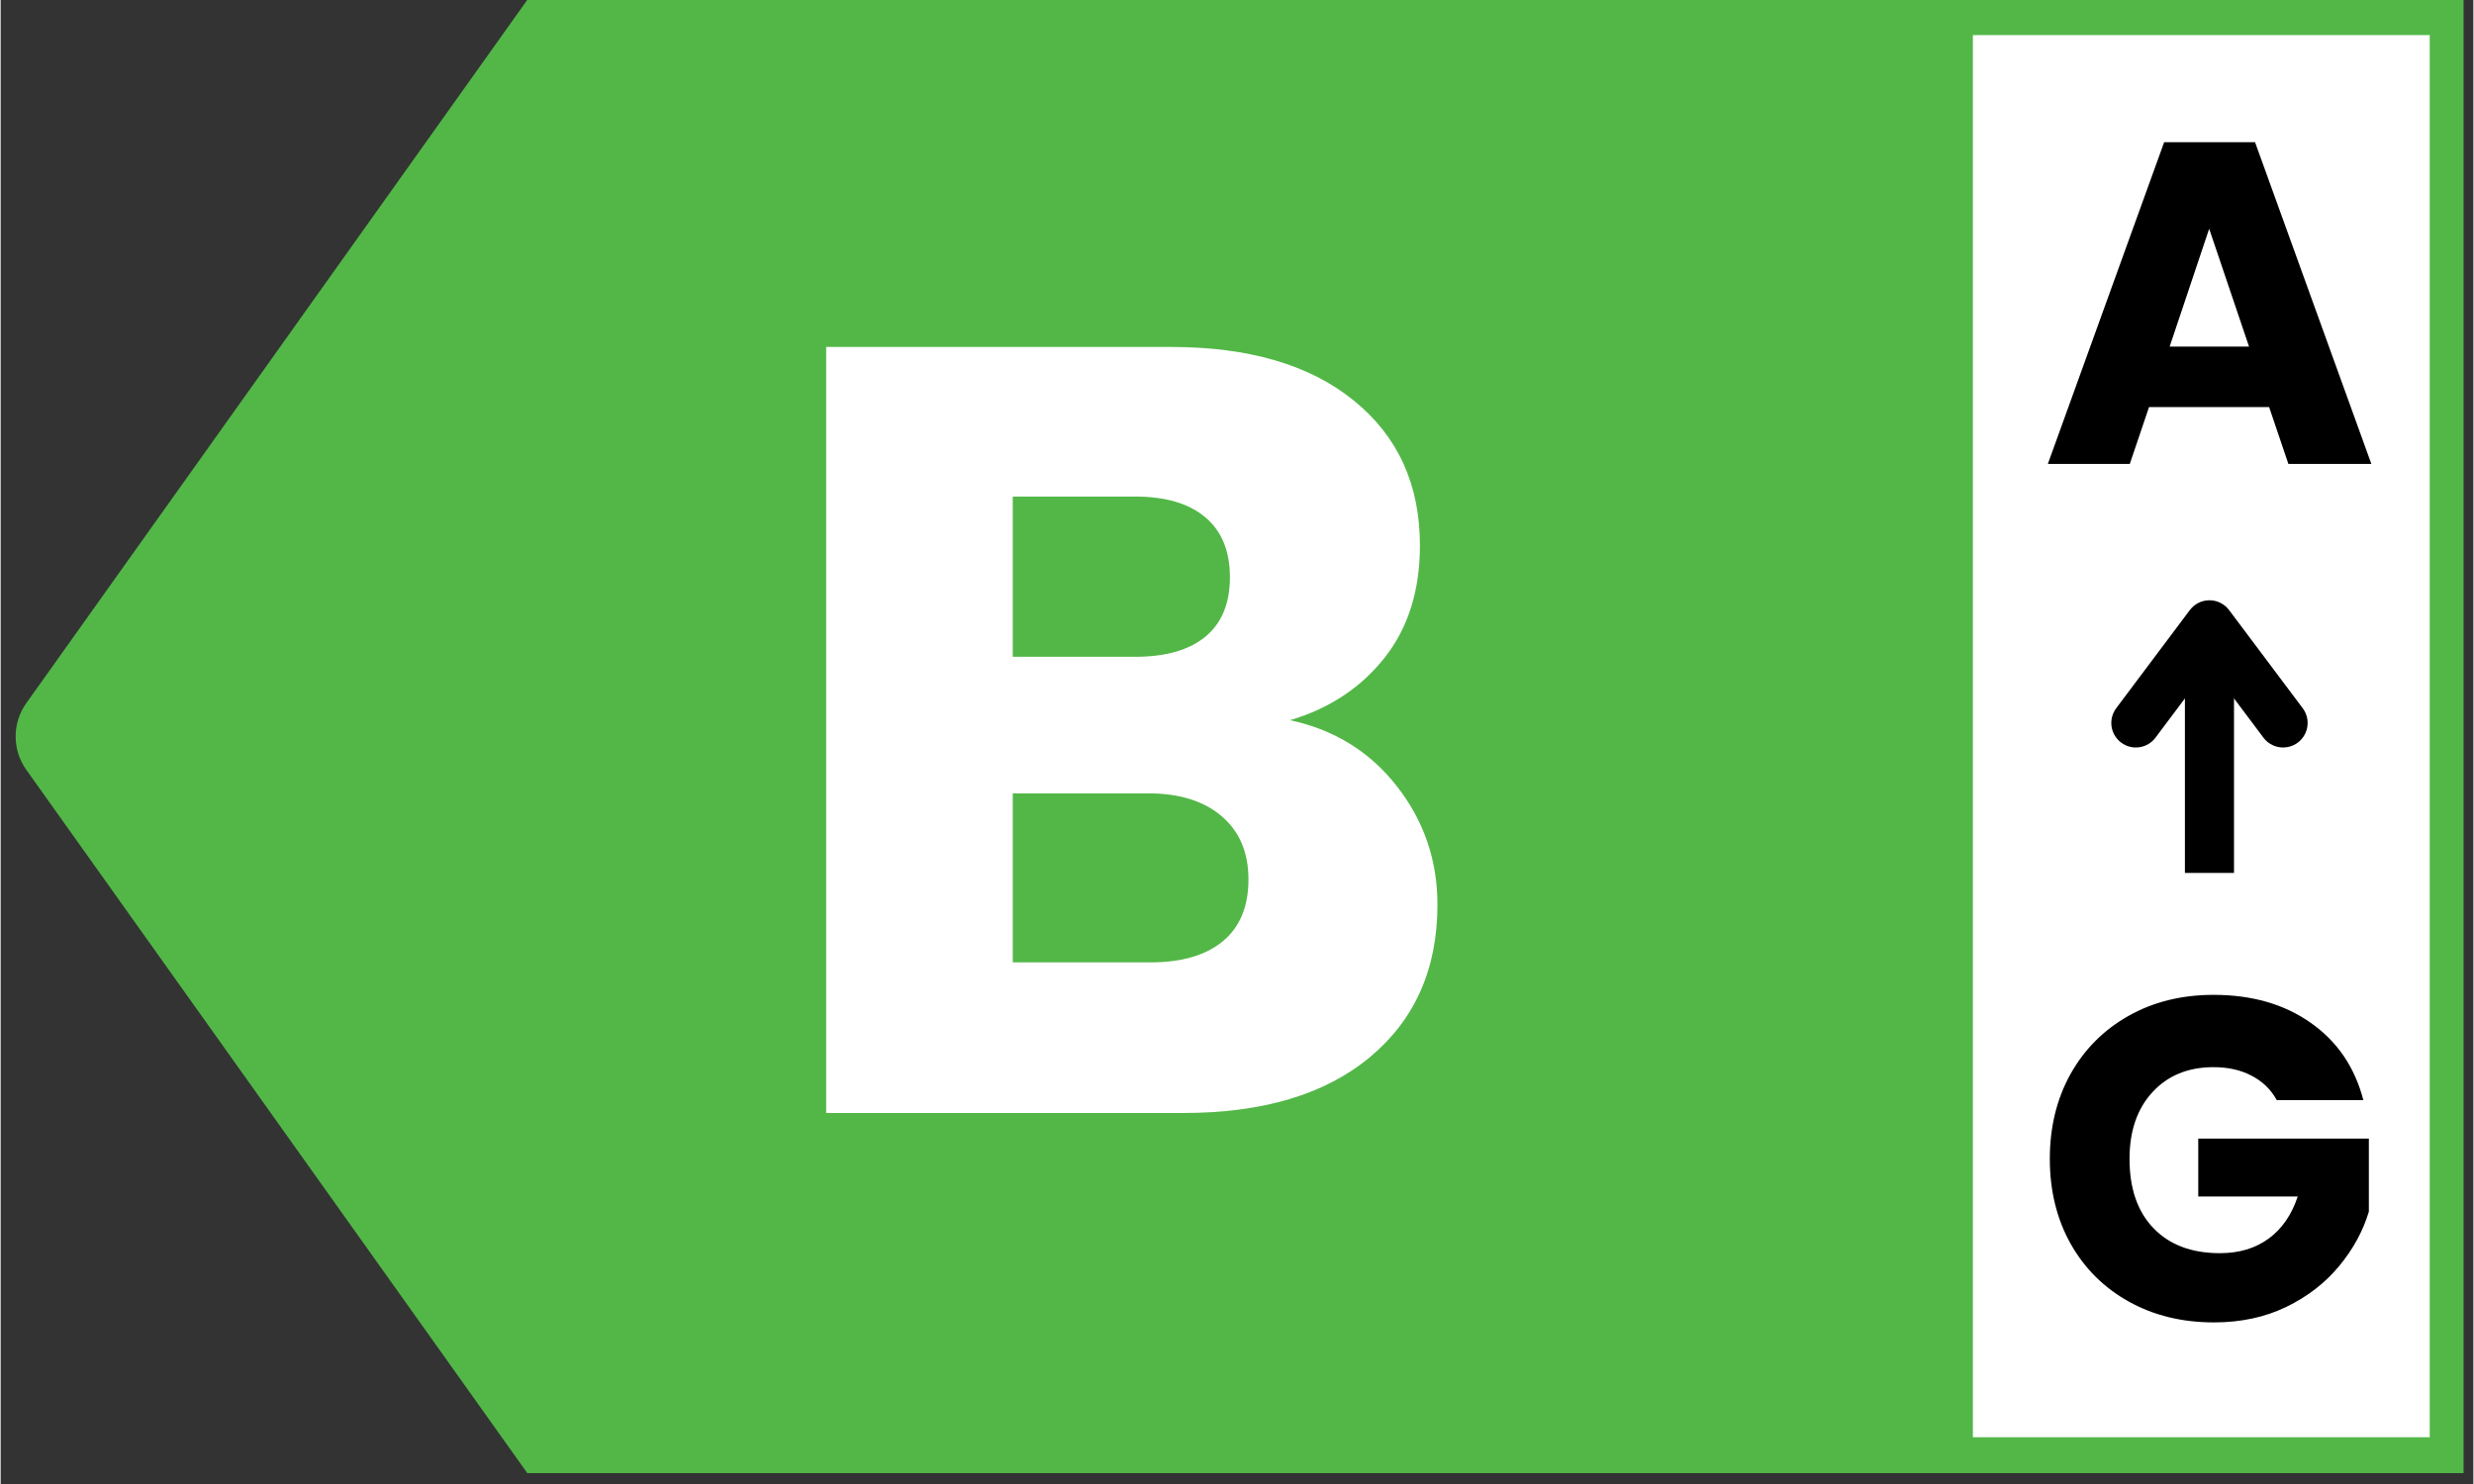
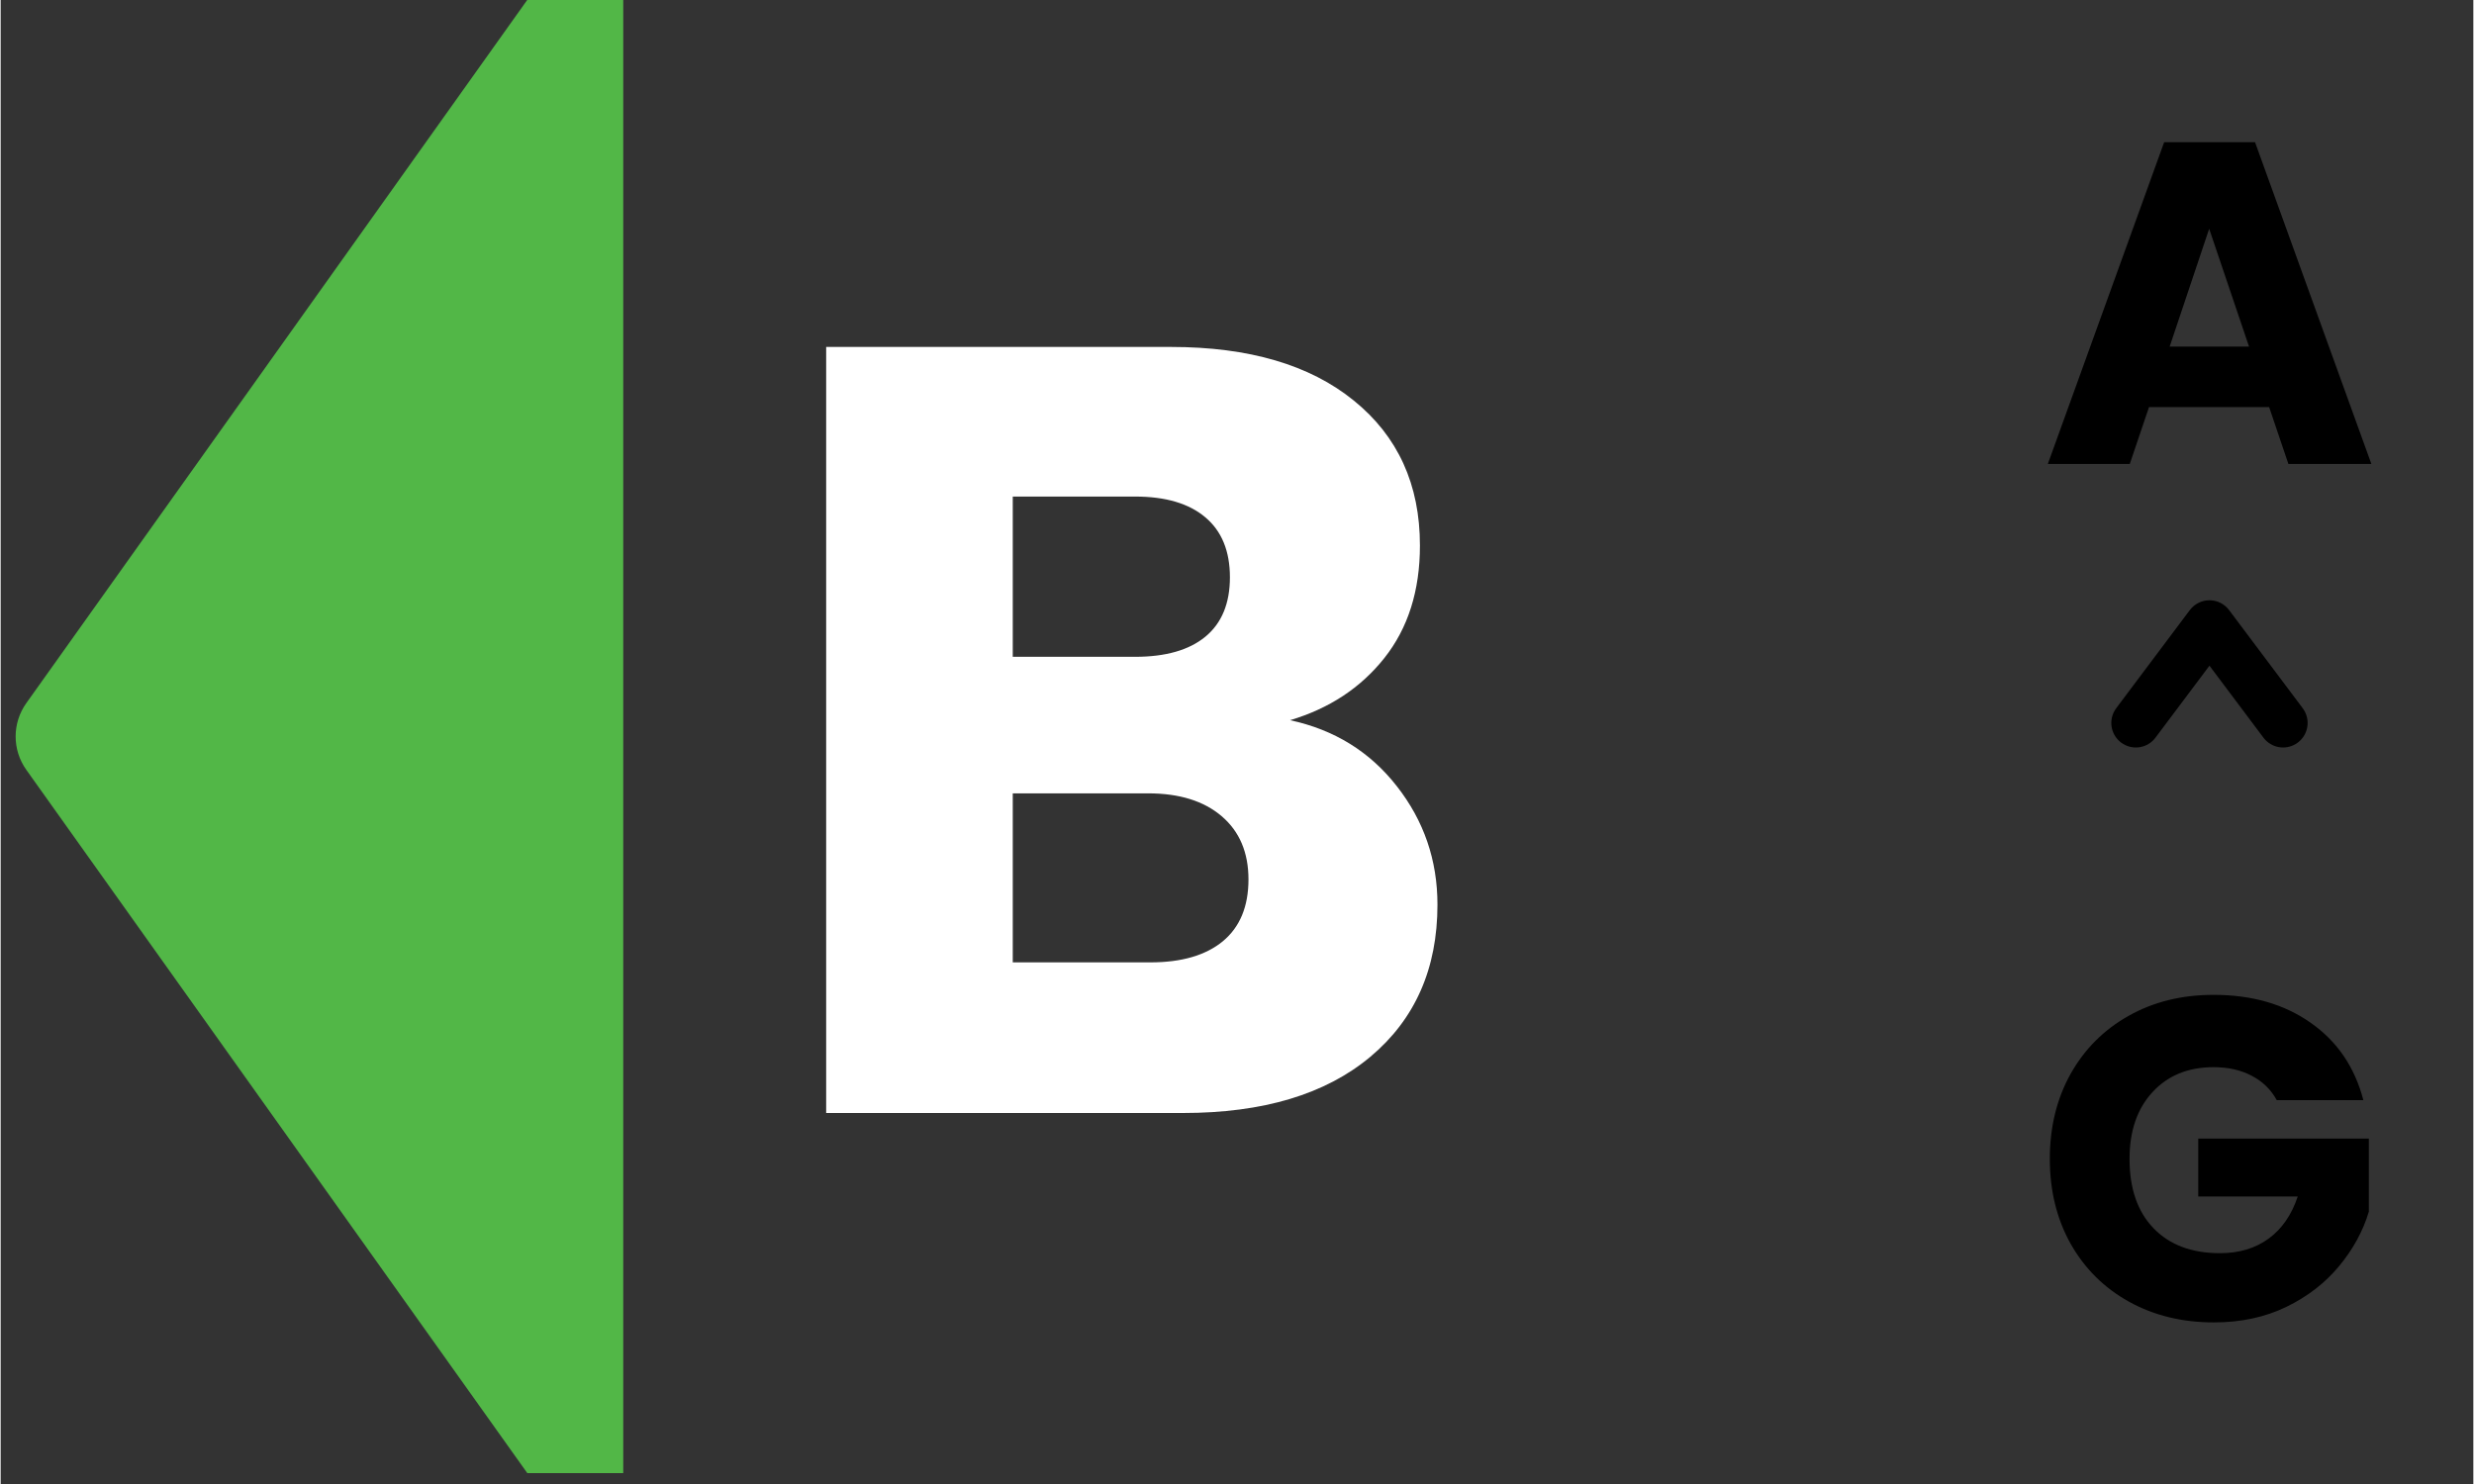
<svg xmlns="http://www.w3.org/2000/svg" version="1.0" preserveAspectRatio="xMidYMid meet" height="180" viewBox="0 0 224.88 135" zoomAndPan="magnify" width="300">
  <rect x="0" y="0" width="224.88" height="135" fill="#333333" stroke="none" />
  <defs>
    <g />
    <clipPath id="d95fe92e56">
-       <path clip-rule="nonzero" d="M 51.031 0 L 223.992 0 L 223.992 134.008 L 51.031 134.008 Z M 51.031 0" />
-     </clipPath>
+       </clipPath>
    <clipPath id="f4e942885d">
      <path clip-rule="nonzero" d="M 0.031 0 L 172.992 0 L 172.992 134.008 L 0.031 134.008 Z M 0.031 0" />
    </clipPath>
    <clipPath id="e186dcb3cd">
      <rect height="135" y="0" width="173" x="0" />
    </clipPath>
    <clipPath id="265225b955">
      <path clip-rule="nonzero" d="M 1.273 0 L 56.621 0 L 56.621 134.008 L 1.273 134.008 Z M 1.273 0" />
    </clipPath>
    <clipPath id="3076004aa6">
-       <path clip-rule="nonzero" d="M 2.332 63.965 L 54.461 -9.23 C 54.762 -9.652 55.297 -9.832 55.793 -9.672 C 56.285 -9.516 56.621 -9.059 56.621 -8.539 L 56.621 142.535 C 56.621 143.055 56.285 143.512 55.793 143.672 C 55.297 143.828 54.762 143.648 54.461 143.227 L 2.332 70.031 C 1.039 68.215 1.039 65.781 2.332 63.965 Z M 2.332 63.965" />
+       <path clip-rule="nonzero" d="M 2.332 63.965 L 54.461 -9.23 C 54.762 -9.652 55.297 -9.832 55.793 -9.672 C 56.285 -9.516 56.621 -9.059 56.621 -8.539 L 56.621 142.535 C 56.621 143.055 56.285 143.512 55.793 143.672 C 55.297 143.828 54.762 143.648 54.461 143.227 L 2.332 70.031 C 1.039 68.215 1.039 65.781 2.332 63.965 M 2.332 63.965" />
    </clipPath>
    <clipPath id="3f46df6fb0">
      <path clip-rule="nonzero" d="M 0.273 0 L 55.621 0 L 55.621 134.008 L 0.273 134.008 Z M 0.273 0" />
    </clipPath>
    <clipPath id="d18a84c3d0">
      <path clip-rule="nonzero" d="M 1.332 63.965 L 53.461 -9.23 C 53.762 -9.652 54.297 -9.832 54.793 -9.672 C 55.285 -9.516 55.621 -9.059 55.621 -8.539 L 55.621 142.535 C 55.621 143.055 55.285 143.512 54.793 143.672 C 54.297 143.828 53.762 143.648 53.461 143.227 L 1.332 70.031 C 0.039 68.215 0.039 65.781 1.332 63.965 Z M 1.332 63.965" />
    </clipPath>
    <clipPath id="9a712ec2c4">
      <rect height="135" y="0" width="56" x="0" />
    </clipPath>
    <clipPath id="a27309048b">
-       <path clip-rule="nonzero" d="M 179.367 3.191 L 220.914 3.191 L 220.914 130.816 L 179.367 130.816 Z M 179.367 3.191" />
-     </clipPath>
+       </clipPath>
    <clipPath id="7b5797c119">
      <path clip-rule="nonzero" d="M 0.367 0.191 L 41.914 0.191 L 41.914 127.816 L 0.367 127.816 Z M 0.367 0.191" />
    </clipPath>
    <clipPath id="d7775993ed">
      <rect height="128" y="0" width="42" x="0" />
    </clipPath>
  </defs>
  <g clip-path="url(#d95fe92e56)">
    <g transform="matrix(1, 0, 0, 1, 51, -0)">
      <g clip-path="url(#e186dcb3cd)">
        <g clip-path="url(#f4e942885d)">
          <path fill-rule="nonzero" fill-opacity="1" d="M 0.031 0 L 173.301 0 L 173.301 134.008 L 0.031 134.008 Z M 0.031 0" fill="#52b747" />
        </g>
      </g>
    </g>
  </g>
  <g clip-path="url(#265225b955)">
    <g clip-path="url(#3076004aa6)">
      <g transform="matrix(1, 0, 0, 1, 1, -0)">
        <g clip-path="url(#9a712ec2c4)">
          <g clip-path="url(#3f46df6fb0)">
            <g clip-path="url(#d18a84c3d0)">
              <path fill-rule="nonzero" fill-opacity="1" d="M -0.828 146.258 L -0.828 -12.281 L 55.621 -12.281 L 55.621 146.258 Z M -0.828 146.258" fill="#52b747" />
            </g>
          </g>
        </g>
      </g>
    </g>
  </g>
  <g fill-opacity="1" fill="#ffffff">
    <g transform="translate(68.921, 101.25)">
      <g>
        <path d="M 48.344 -35.734 C 52.375 -34.867 55.613 -32.863 58.062 -29.719 C 60.52 -26.582 61.75 -22.992 61.75 -18.953 C 61.75 -13.129 59.711 -8.516 55.641 -5.109 C 51.566 -1.703 45.891 0 38.609 0 L 6.156 0 L 6.156 -69.688 L 37.516 -69.688 C 44.598 -69.688 50.141 -68.062 54.141 -64.812 C 58.148 -61.57 60.156 -57.176 60.156 -51.625 C 60.156 -47.52 59.078 -44.109 56.922 -41.391 C 54.773 -38.68 51.914 -36.797 48.344 -35.734 Z M 23.125 -41.5 L 34.25 -41.5 C 37.031 -41.5 39.16 -42.109 40.641 -43.328 C 42.129 -44.555 42.875 -46.359 42.875 -48.734 C 42.875 -51.117 42.129 -52.938 40.641 -54.188 C 39.16 -55.445 37.031 -56.078 34.25 -56.078 L 23.125 -56.078 Z M 35.641 -13.703 C 38.484 -13.703 40.68 -14.344 42.234 -15.625 C 43.785 -16.914 44.562 -18.789 44.562 -21.25 C 44.562 -23.695 43.75 -25.613 42.125 -27 C 40.508 -28.383 38.281 -29.078 35.438 -29.078 L 23.125 -29.078 L 23.125 -13.703 Z M 35.641 -13.703" />
      </g>
    </g>
  </g>
  <g clip-path="url(#a27309048b)">
    <g transform="matrix(1, 0, 0, 1, 179, 3)">
      <g clip-path="url(#d7775993ed)">
        <g clip-path="url(#7b5797c119)">
          <path fill-rule="nonzero" fill-opacity="1" d="M 0.367 0.191 L 41.914 0.191 L 41.914 127.746 L 0.367 127.746 Z M 0.367 0.191" fill="#ffffff" />
        </g>
      </g>
    </g>
  </g>
  <g fill-opacity="1" fill="#000000">
    <g transform="translate(185.511, 42.202)">
      <g>
        <path d="M 20.797 -5.172 L 9.875 -5.172 L 8.125 0 L 0.672 0 L 11.25 -29.266 L 19.516 -29.266 L 30.094 0 L 22.547 0 Z M 18.969 -10.672 L 15.344 -21.391 L 11.75 -10.672 Z M 18.969 -10.672" />
      </g>
    </g>
  </g>
  <g fill-opacity="1" fill="#000000">
    <g transform="translate(184.987, 120.096)">
      <g>
        <path d="M 22.016 -20.016 C 21.484 -20.984 20.723 -21.723 19.734 -22.234 C 18.754 -22.754 17.598 -23.016 16.266 -23.016 C 13.953 -23.016 12.098 -22.254 10.703 -20.734 C 9.316 -19.223 8.625 -17.203 8.625 -14.672 C 8.625 -11.973 9.352 -9.867 10.812 -8.359 C 12.27 -6.848 14.281 -6.094 16.844 -6.094 C 18.594 -6.094 20.07 -6.535 21.281 -7.422 C 22.488 -8.305 23.367 -9.582 23.922 -11.25 L 14.875 -11.25 L 14.875 -16.516 L 30.391 -16.516 L 30.391 -9.875 C 29.859 -8.102 28.957 -6.453 27.688 -4.922 C 26.426 -3.391 24.82 -2.148 22.875 -1.203 C 20.938 -0.266 18.742 0.203 16.297 0.203 C 13.41 0.203 10.832 -0.426 8.562 -1.688 C 6.301 -2.945 4.535 -4.703 3.266 -6.953 C 2.004 -9.211 1.375 -11.785 1.375 -14.672 C 1.375 -17.566 2.004 -20.145 3.266 -22.406 C 4.535 -24.664 6.297 -26.426 8.547 -27.688 C 10.797 -28.957 13.367 -29.594 16.266 -29.594 C 19.766 -29.594 22.711 -28.742 25.109 -27.047 C 27.516 -25.359 29.109 -23.016 29.891 -20.016 Z M 22.016 -20.016" />
      </g>
    </g>
  </g>
-   <path stroke-miterlimit="4" stroke-opacity="1" stroke-width="6" stroke="#000000" d="M -0 3 L 30.337 3" stroke-linejoin="miter" fill="none" transform="matrix(0, -0.744, 0.744, 0, 198.649, 79.41)" stroke-linecap="butt" />
  <path stroke-miterlimit="4" stroke-opacity="1" stroke-width="6" stroke="#000000" d="M 18.338 -5.998 L 30.337 3 L 18.338 11.999" stroke-linejoin="round" fill="none" transform="matrix(0, -0.744, 0.744, 0, 198.649, 79.41)" stroke-linecap="round" />
</svg>